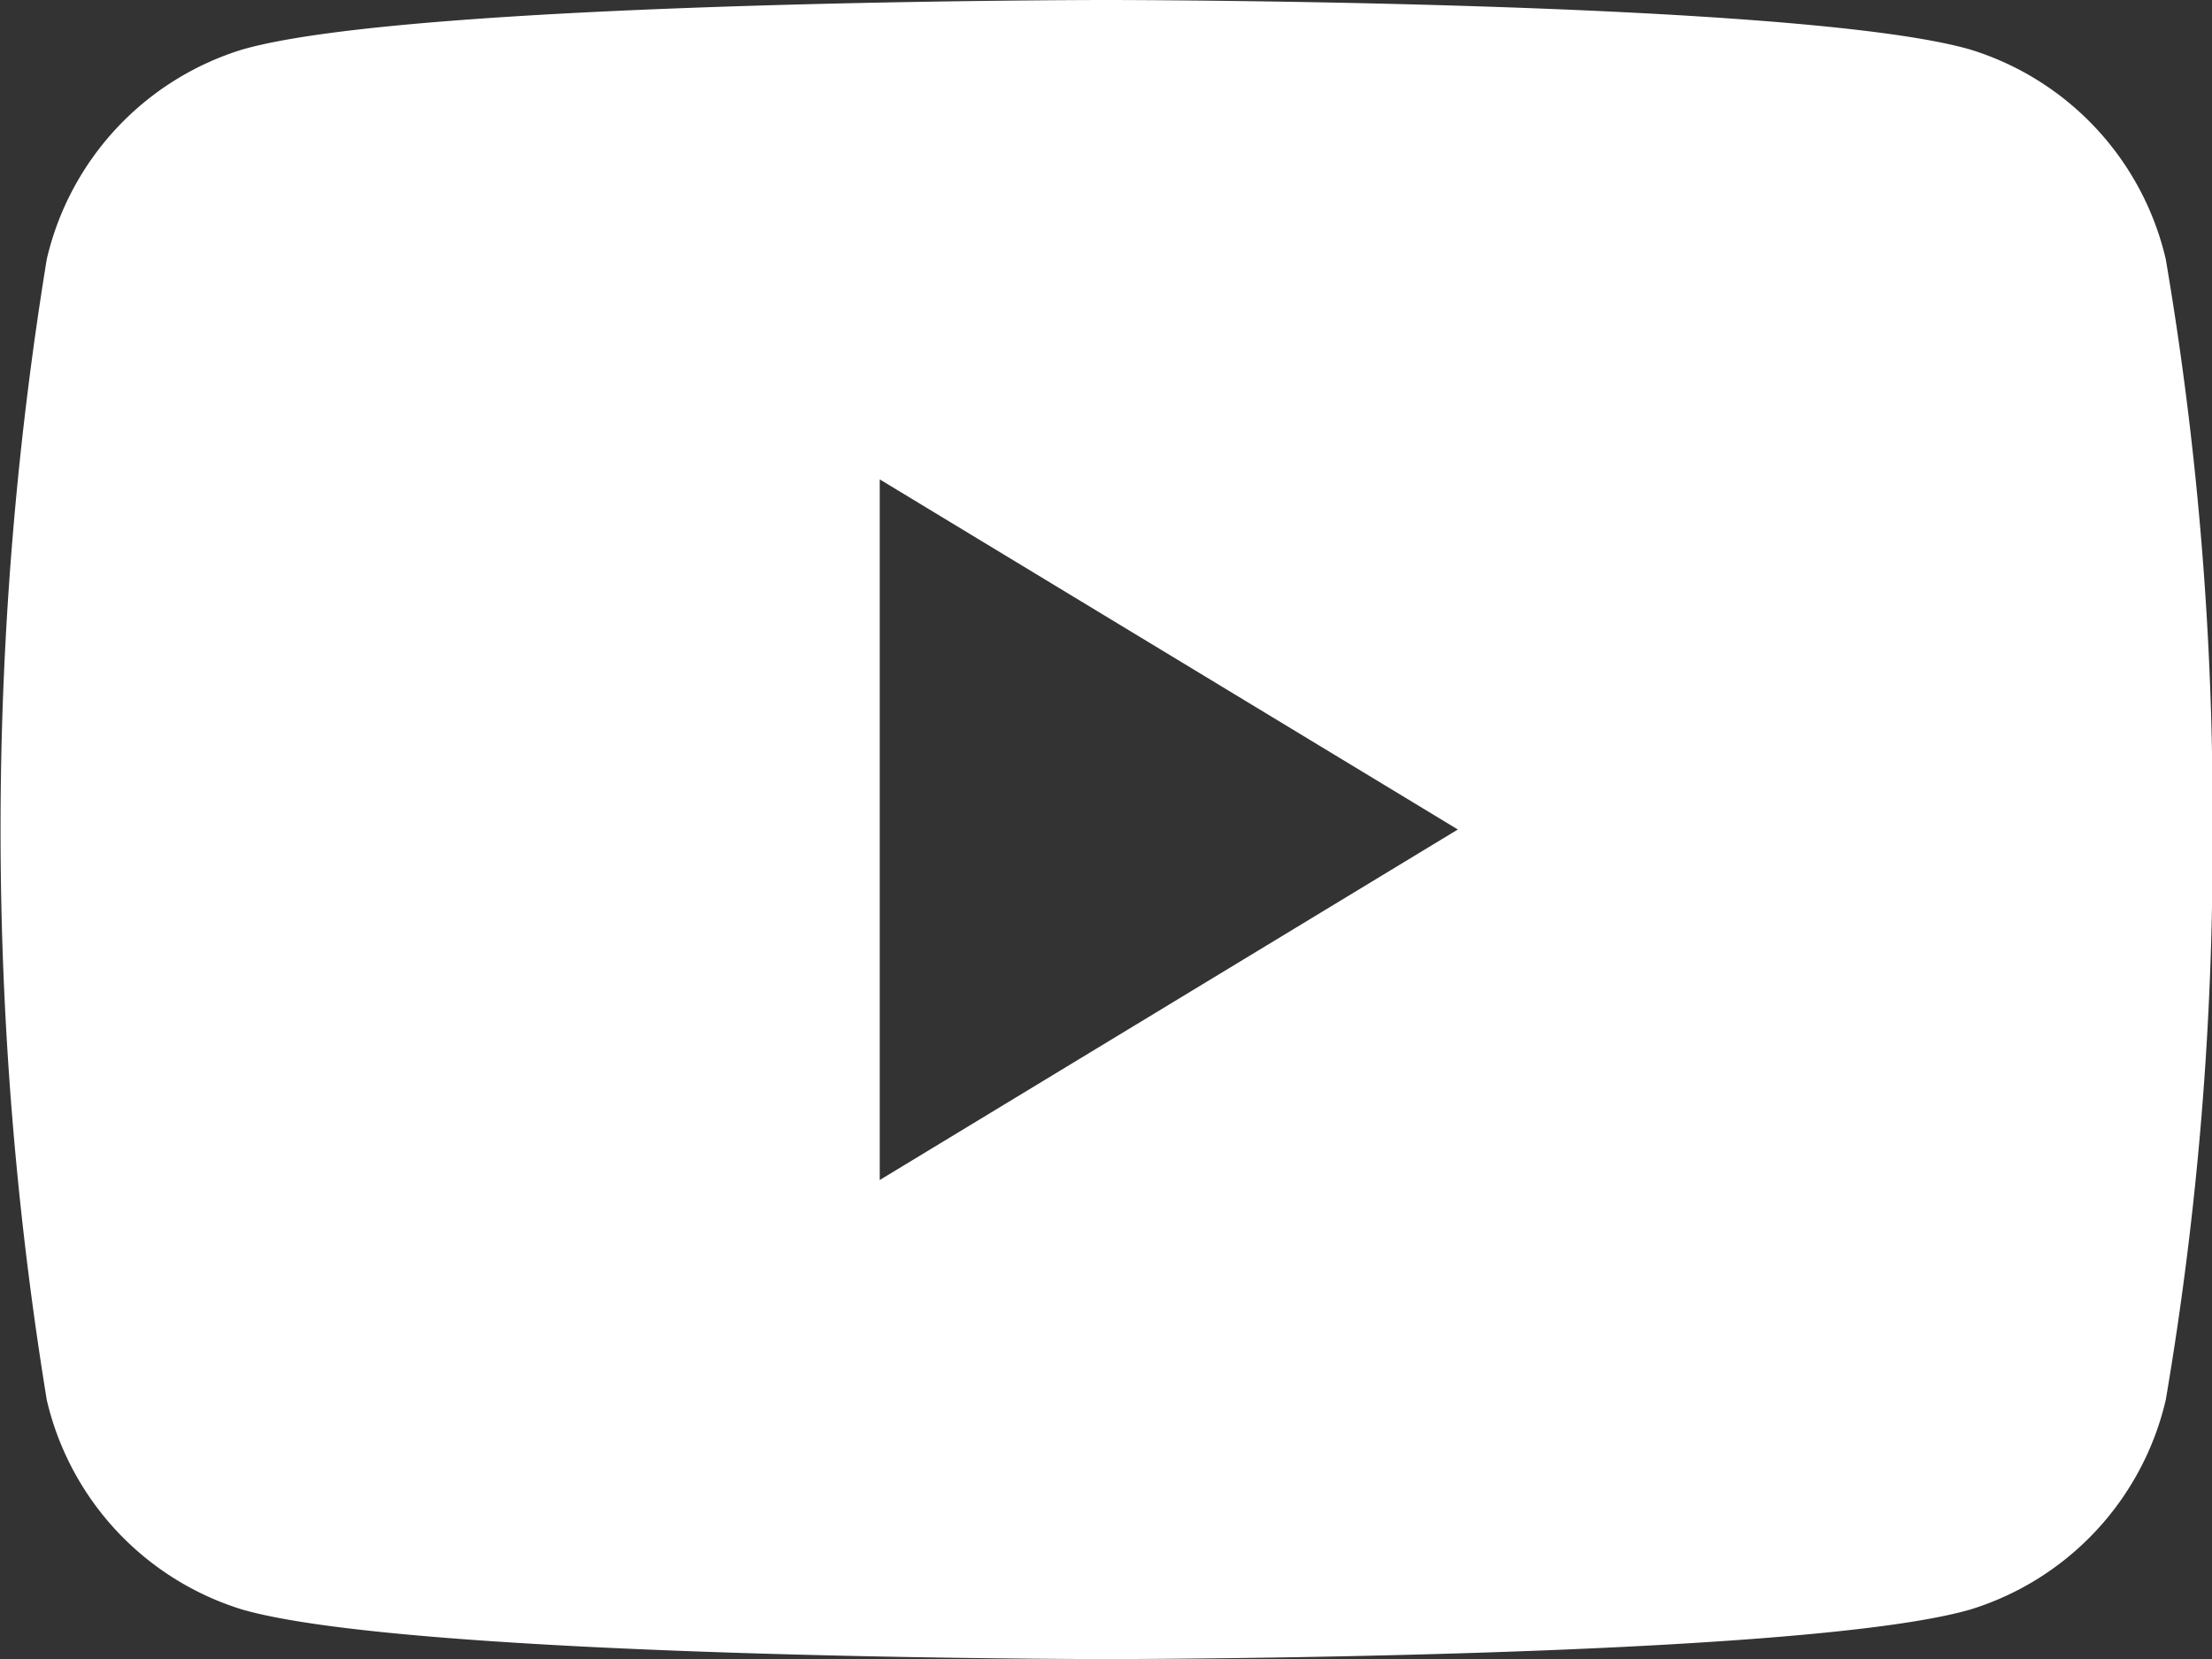
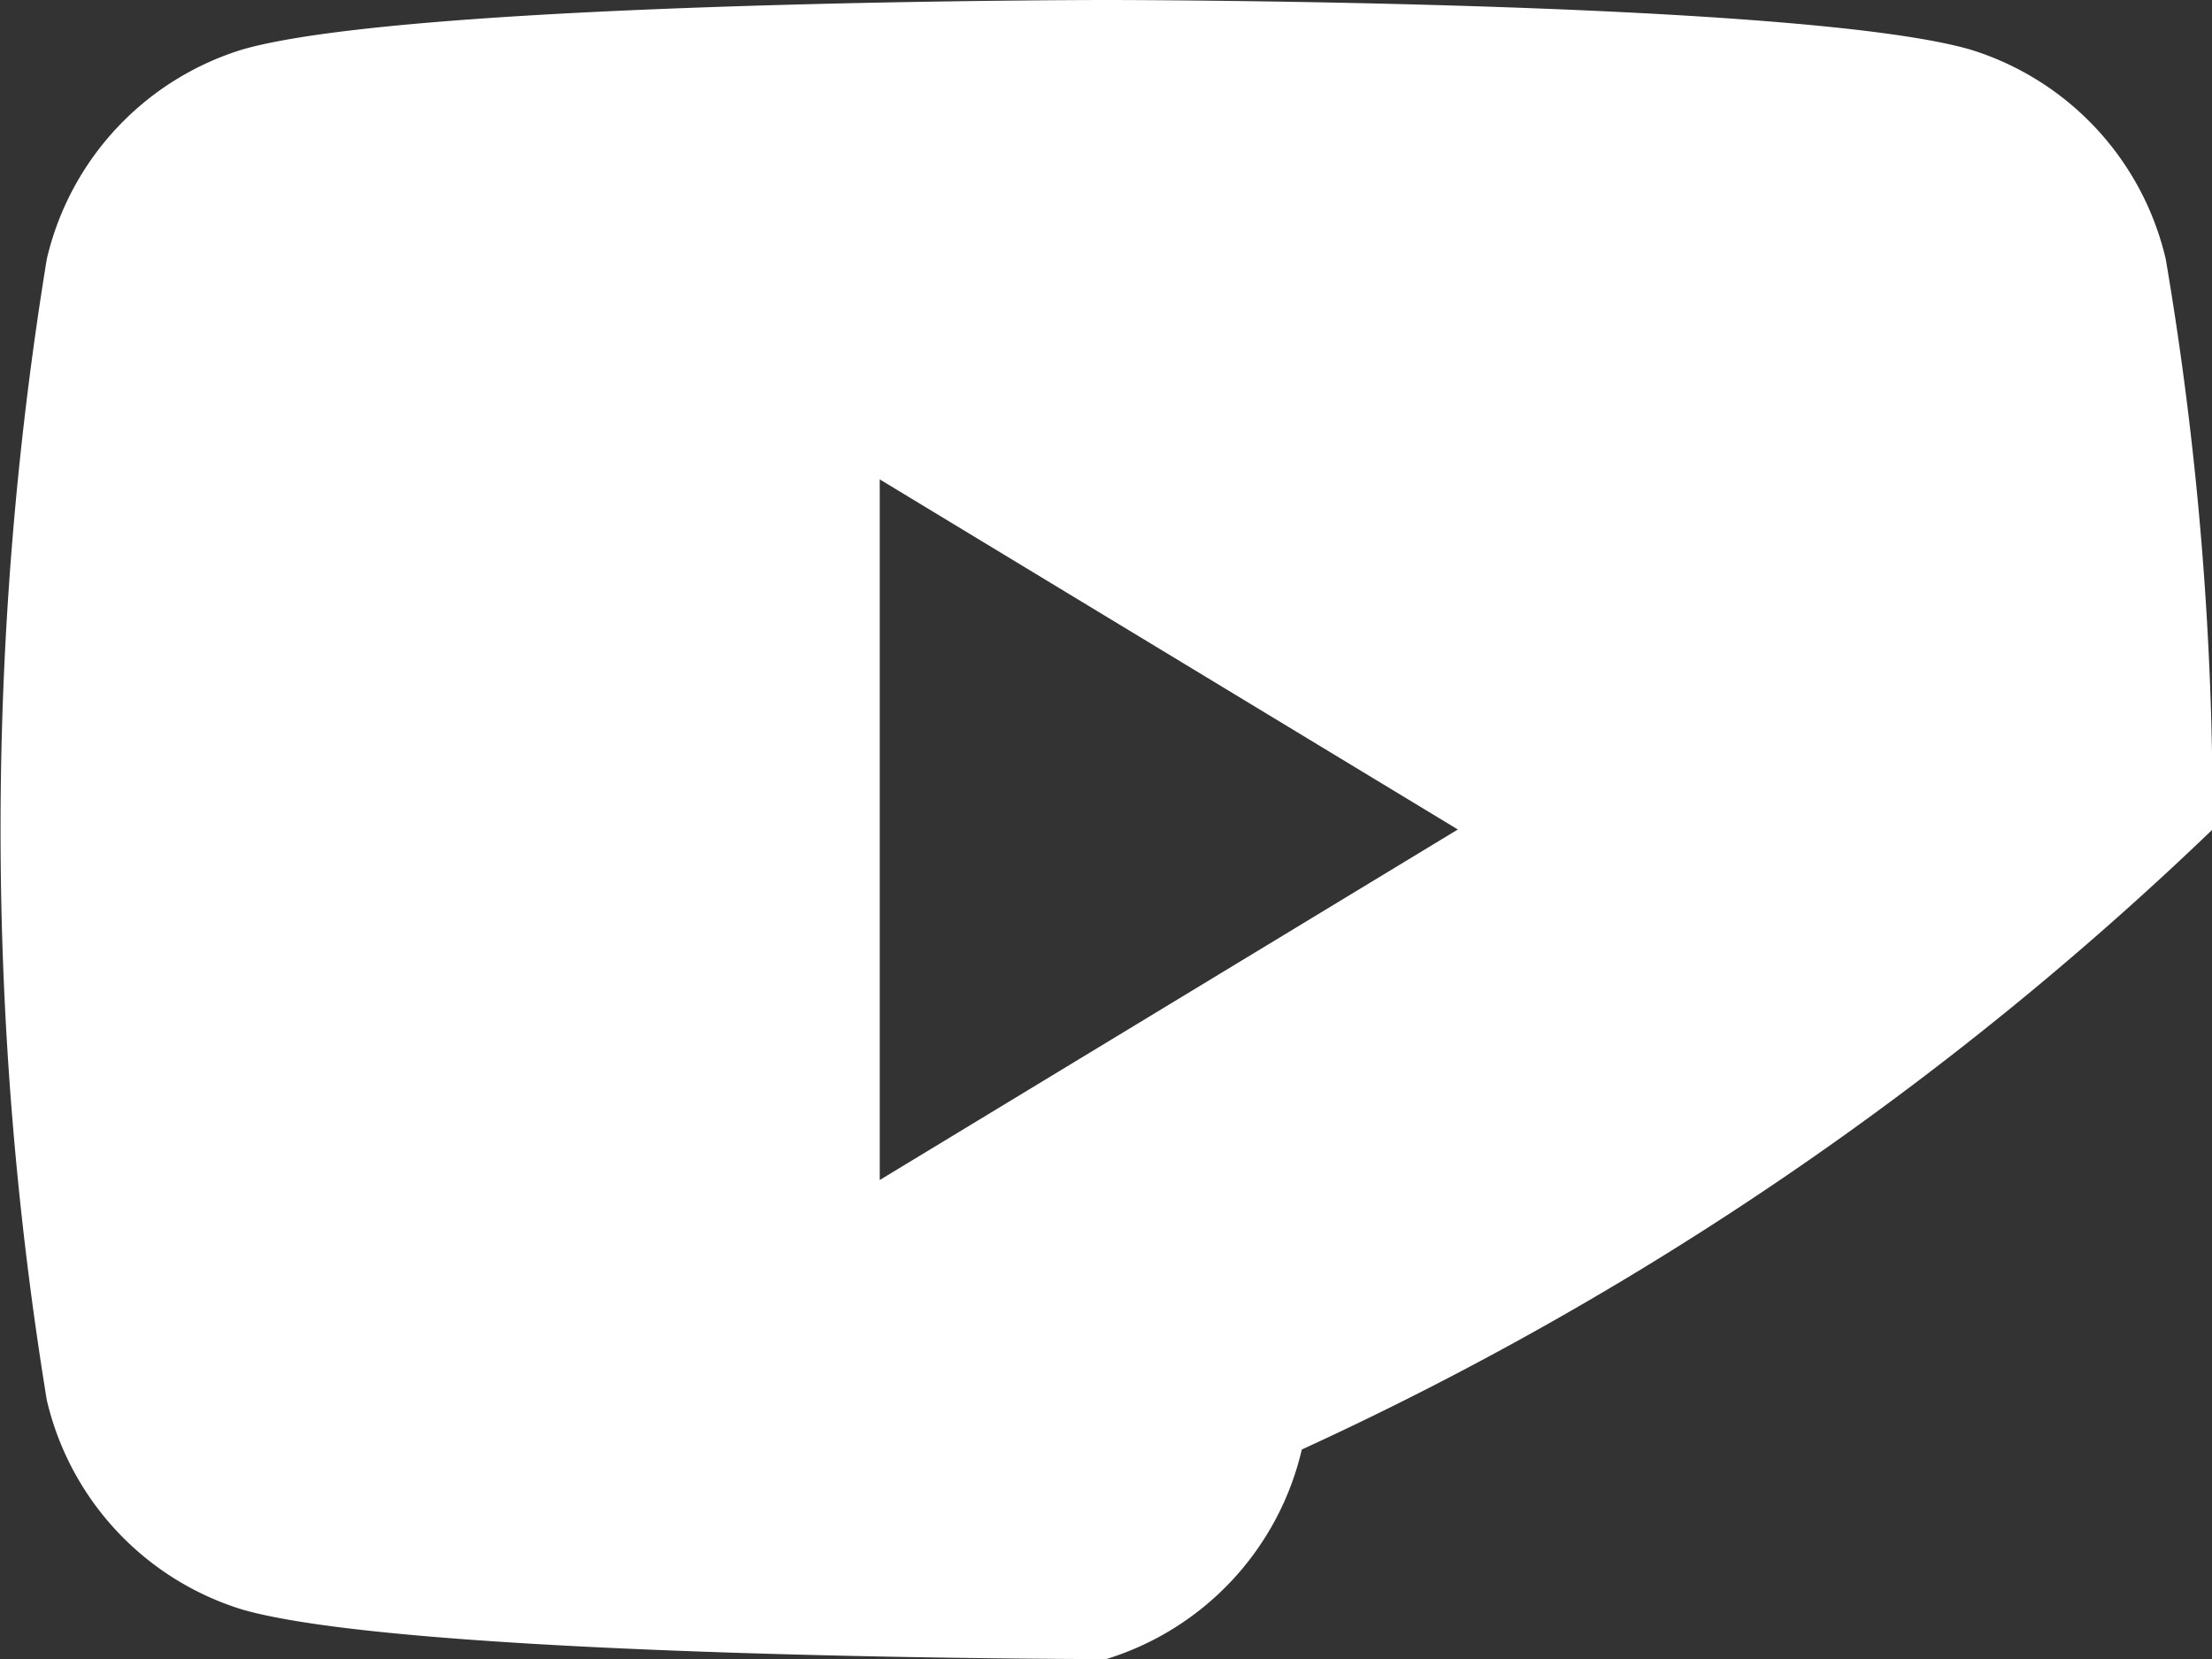
<svg xmlns="http://www.w3.org/2000/svg" id="Component_37_1" data-name="Component 37 – 1" width="20.995" height="15.746" viewBox="0 0 20.995 15.746">
  <rect x="0" y="0" width="20.995" height="15.746" fill="#333333" stroke="none" />
-   <path id="Path_42" data-name="Path 42" d="M28.556,36.459A2.73,2.73,0,0,0,26.7,34.47C25.063,34,18.5,34,18.5,34s-6.565,0-8.2.47a2.73,2.73,0,0,0-1.856,1.989,33.626,33.626,0,0,0,0,10.829,2.73,2.73,0,0,0,1.856,1.989c1.637.47,8.2.47,8.2.47s6.565,0,8.2-.47a2.73,2.73,0,0,0,1.856-1.989A31.315,31.315,0,0,0,29,41.873,31.315,31.315,0,0,0,28.556,36.459ZM16.35,45.2V38.55l5.487,3.323Z" transform="translate(-8 -34)" fill="#fff" />
+   <path id="Path_42" data-name="Path 42" d="M28.556,36.459A2.73,2.73,0,0,0,26.7,34.47C25.063,34,18.5,34,18.5,34s-6.565,0-8.2.47a2.73,2.73,0,0,0-1.856,1.989,33.626,33.626,0,0,0,0,10.829,2.73,2.73,0,0,0,1.856,1.989c1.637.47,8.2.47,8.2.47a2.73,2.73,0,0,0,1.856-1.989A31.315,31.315,0,0,0,29,41.873,31.315,31.315,0,0,0,28.556,36.459ZM16.35,45.2V38.55l5.487,3.323Z" transform="translate(-8 -34)" fill="#fff" />
</svg>